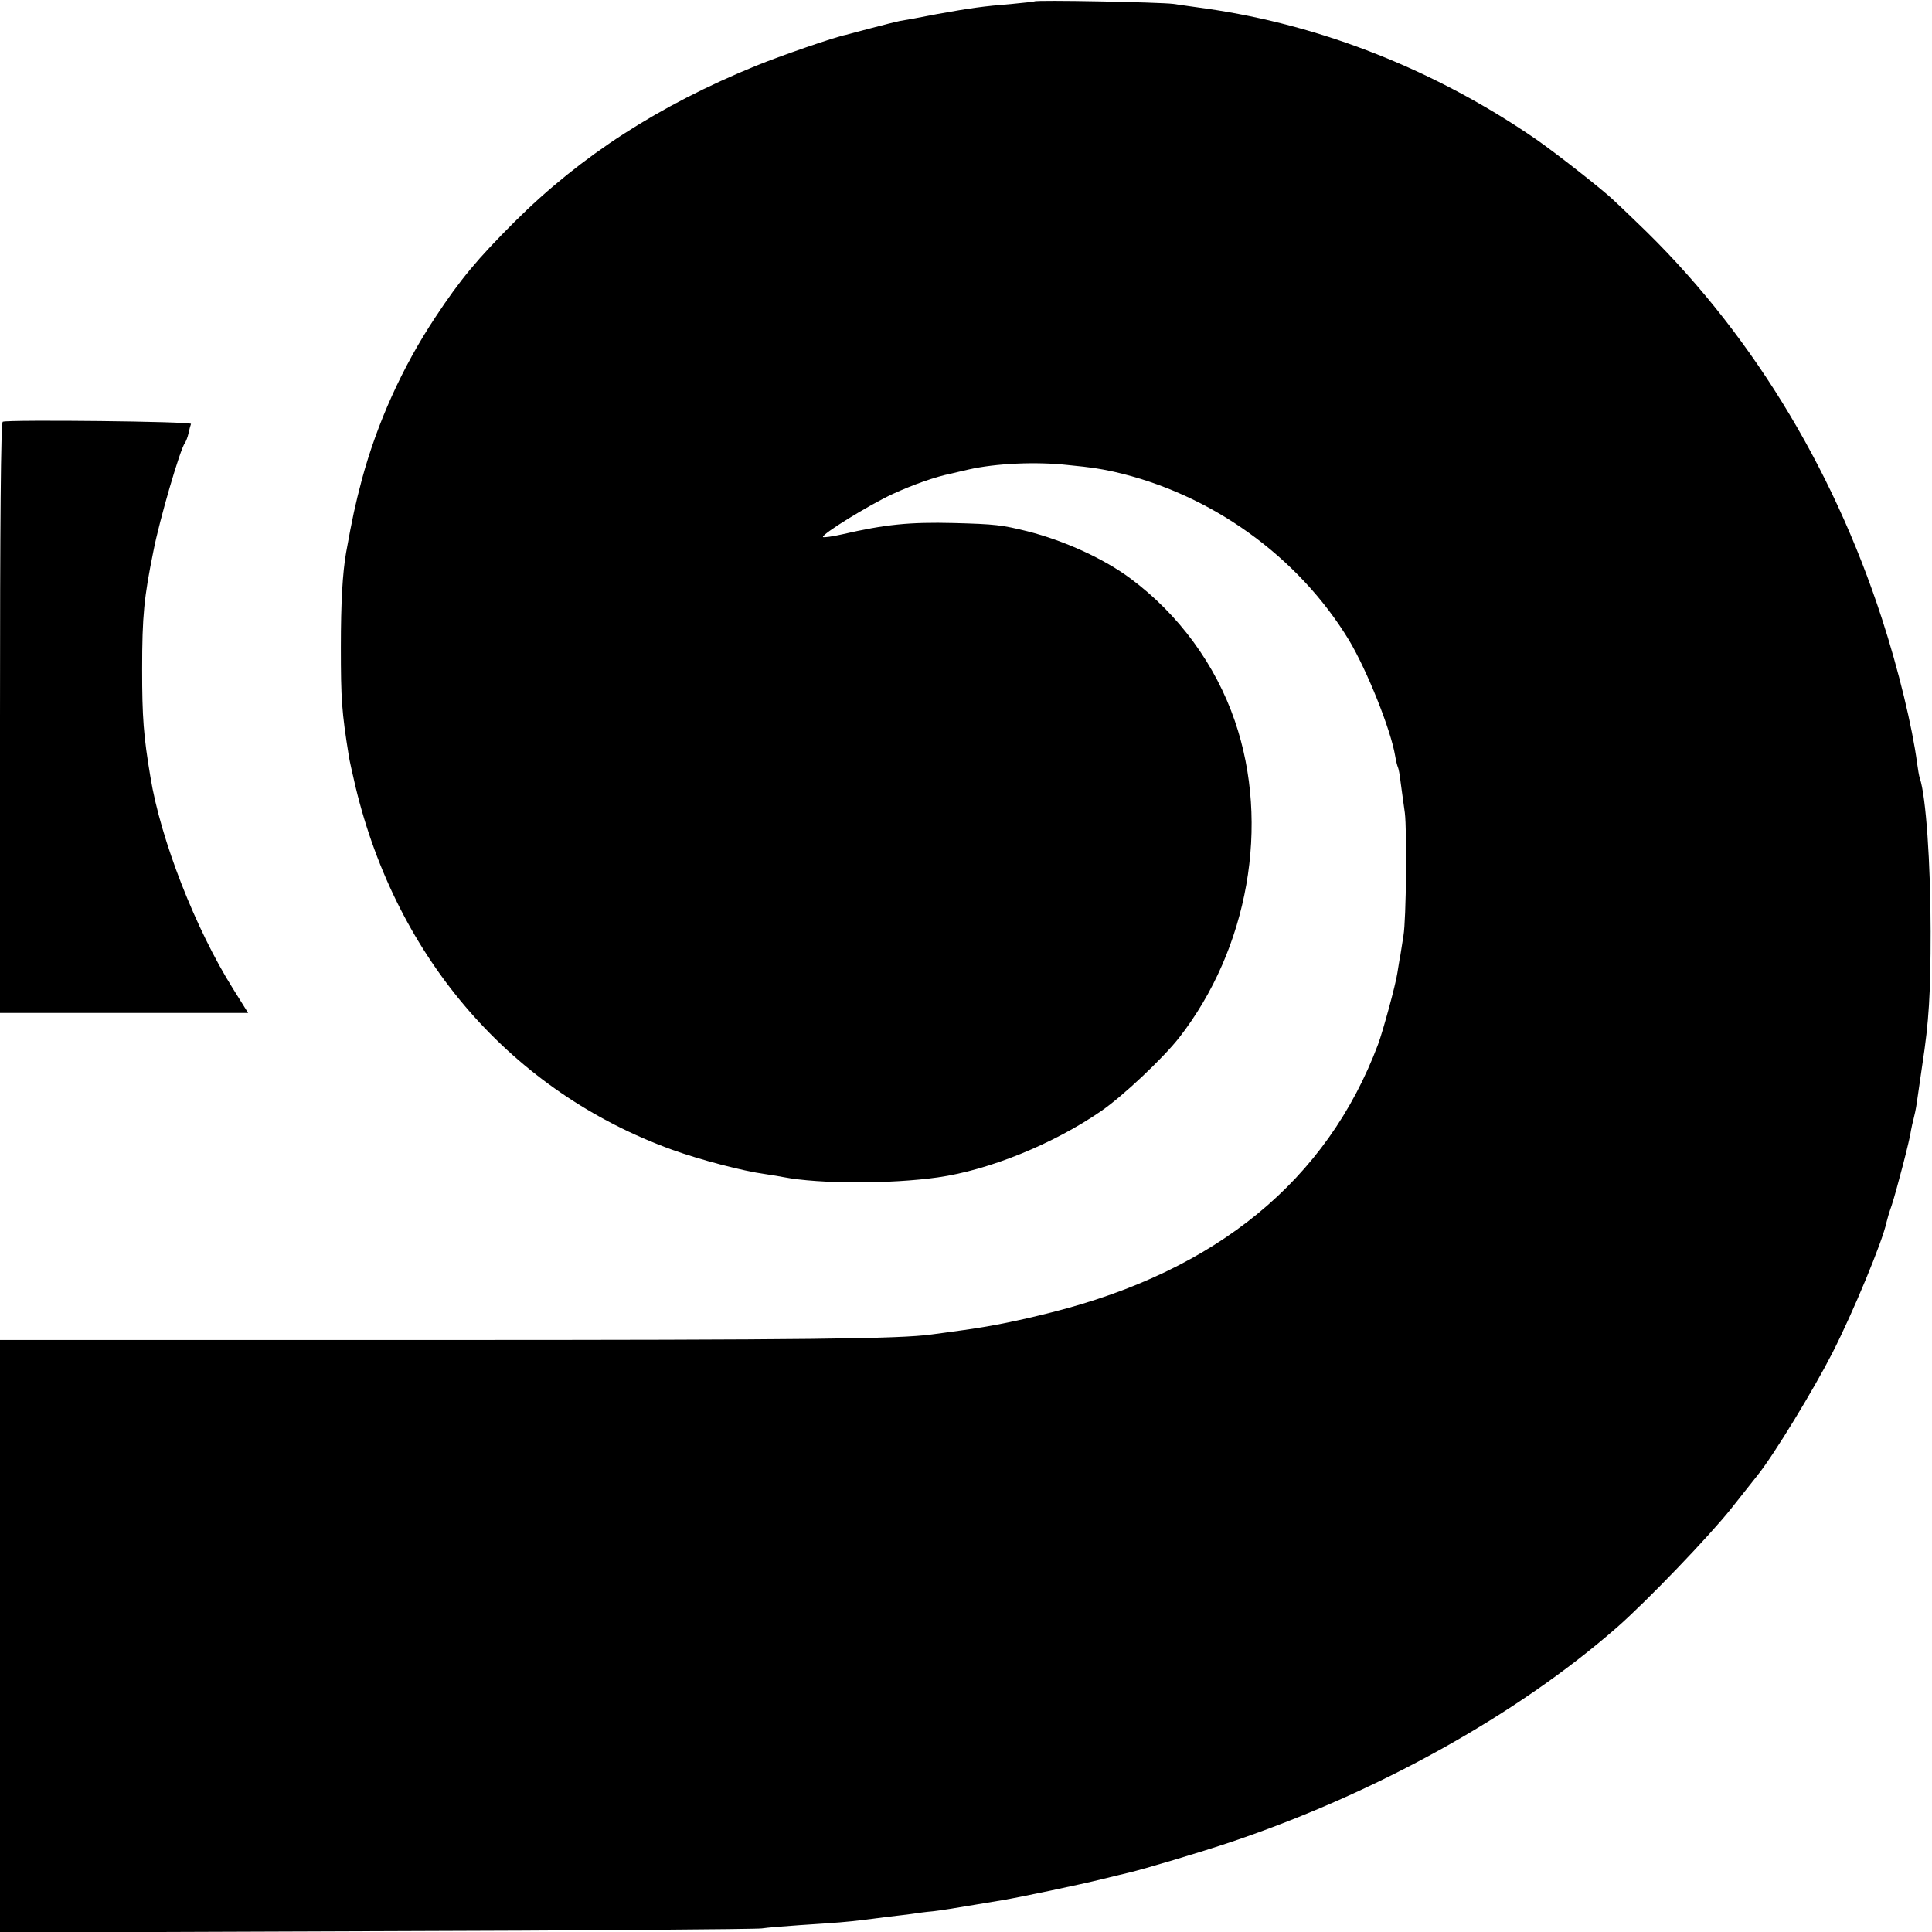
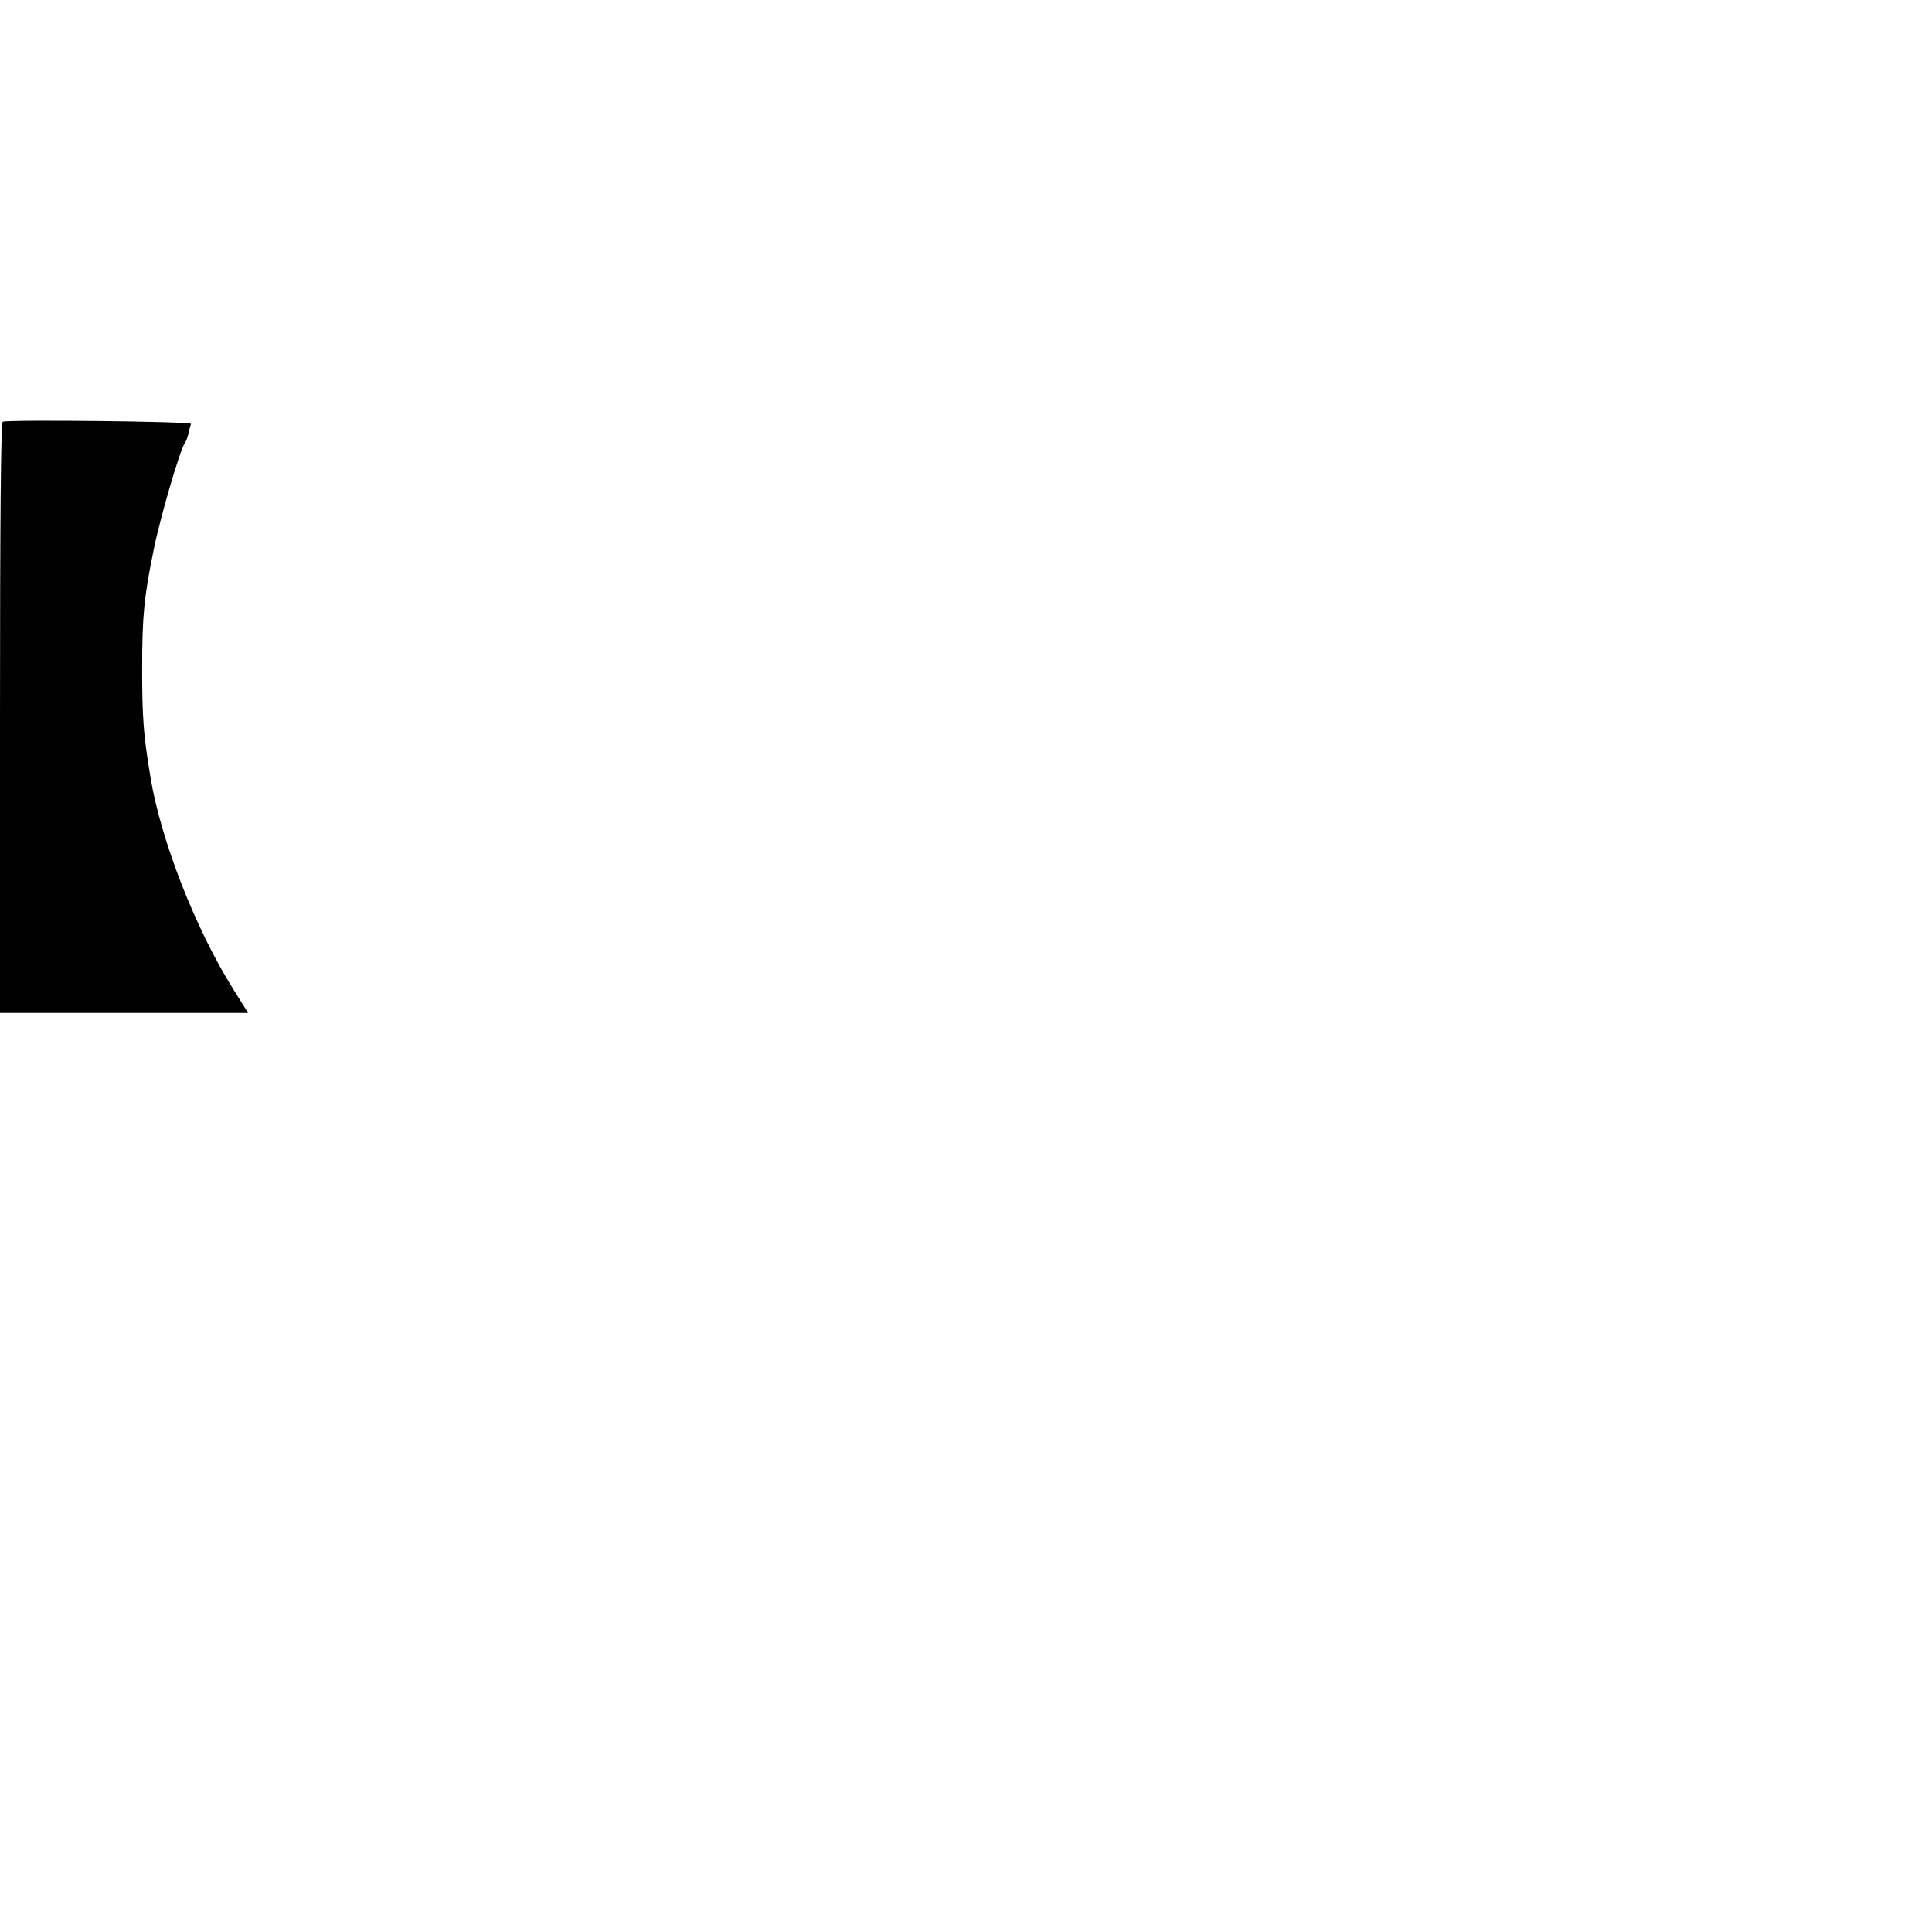
<svg xmlns="http://www.w3.org/2000/svg" version="1.0" width="700pt" height="700pt" viewBox="0 0 700 700" preserveAspectRatio="xMidYMid meet">
  <g transform="translate(0,700) scale(0.1,-0.1)" fill="#000000" stroke="none">
-     <path d="M3748 6995 c-1 -1 -37 -5 -79 -9 -110 -9 -151 -15 -274 -37 -60 -12 -121 -23 -135 -25 -14 -3 -59 -14 -100 -25 -41 -11 -84 -22 -94 -25 -39 -7 -243 -78 -326 -112 -353 -144 -635 -326 -876 -566 -134 -134 -196 -208 -287 -346 -120 -181 -211 -384 -266 -588 -24 -91 -34 -137 -57 -264 -13 -75 -19 -181 -19 -343 0 -188 3 -233 29 -395 2 -14 13 -63 24 -110 150 -626 568 -1106 1148 -1316 100 -36 255 -77 337 -88 27 -4 57 -9 66 -11 130 -25 388 -25 558 -1 186 26 421 122 592 240 79 54 224 191 283 266 251 322 331 773 202 1148 -70 204 -203 386 -378 516 -95 71 -239 137 -373 171 -93 23 -116 26 -268 30 -159 4 -248 -5 -404 -41 -35 -8 -66 -12 -69 -10 -8 9 166 116 252 156 74 34 156 63 212 74 11 3 39 9 64 15 97 22 243 29 360 16 90 -9 108 -12 165 -24 351 -79 668 -306 853 -611 65 -109 151 -323 167 -419 3 -19 8 -37 10 -41 2 -3 7 -28 10 -56 4 -27 10 -76 15 -109 8 -64 5 -387 -5 -445 -3 -19 -8 -51 -11 -70 -4 -19 -8 -48 -11 -65 -6 -42 -52 -210 -70 -259 -185 -492 -584 -820 -1183 -971 -118 -30 -221 -51 -325 -65 -44 -6 -93 -13 -110 -15 -115 -16 -440 -20 -1818 -20 l-1557 0 0 -1073 0 -1074 1363 5 c749 2 1378 7 1397 10 19 3 82 8 140 12 138 9 165 11 230 19 30 4 73 9 95 12 22 2 56 7 75 9 19 3 55 8 80 10 46 6 65 9 160 25 30 5 71 12 90 15 66 11 285 57 365 77 44 11 87 21 95 23 55 13 257 73 370 111 528 178 1036 460 1400 779 106 93 332 328 413 430 48 61 91 115 95 120 58 72 202 308 271 443 76 149 182 405 196 473 2 9 10 37 19 62 17 52 67 242 70 272 2 11 6 29 9 40 3 11 9 38 12 60 3 22 12 84 20 138 24 156 30 257 30 482 0 247 -17 491 -39 555 -3 8 -7 33 -10 55 -17 130 -68 341 -127 522 -181 559 -488 1056 -888 1437 -35 34 -73 70 -85 81 -36 35 -208 170 -280 220 -363 250 -776 414 -1196 474 -41 6 -95 13 -120 17 -48 6 -496 15 -502 9z" />
    <path d="M10 5472 c-7 -3 -10 -369 -10 -1073 l0 -1069 450 0 449 0 -55 88 c-135 215 -262 539 -299 767 -25 149 -30 216 -30 390 0 194 7 262 41 429 22 113 97 370 114 391 4 6 10 21 13 35 3 14 7 29 9 34 3 9 -657 16 -682 8z" />
  </g>
</svg>